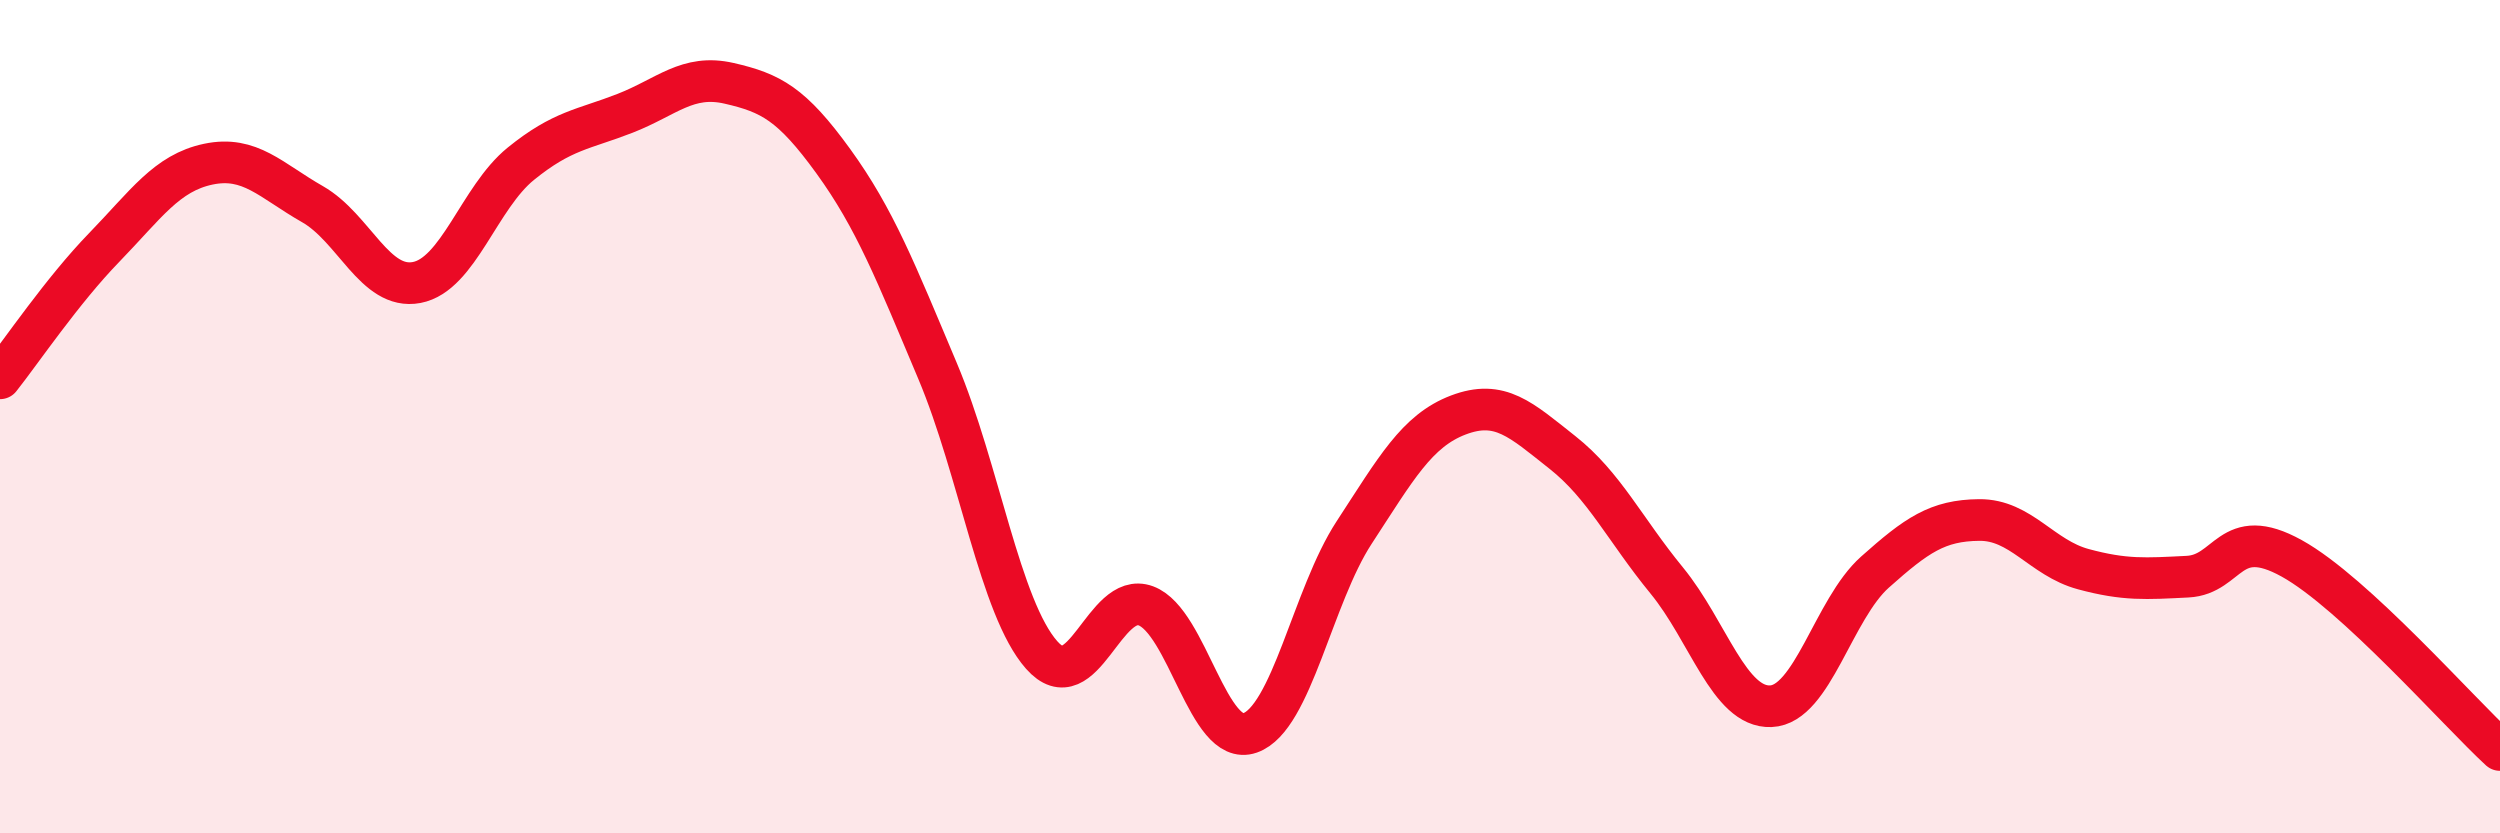
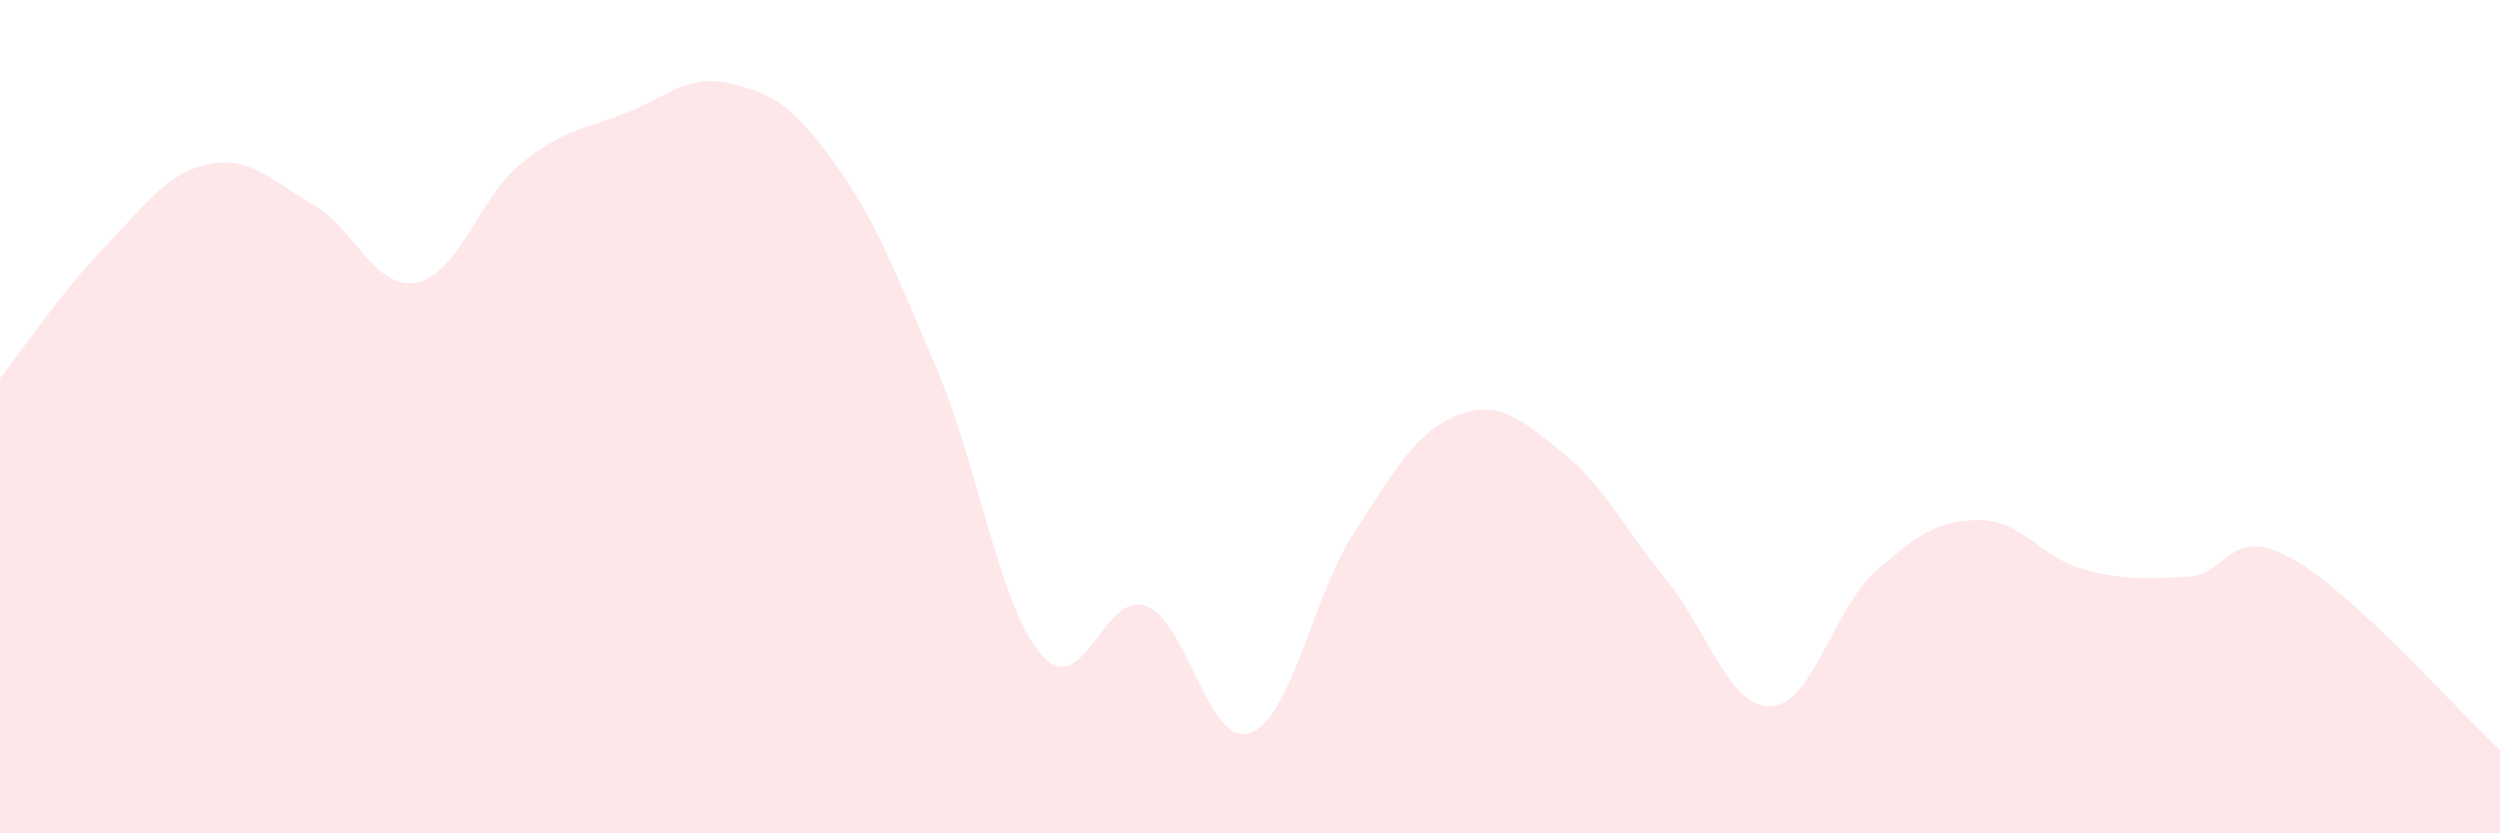
<svg xmlns="http://www.w3.org/2000/svg" width="60" height="20" viewBox="0 0 60 20">
  <path d="M 0,9.08 C 0.5,8.45 1.5,6.97 2.5,5.94 C 3.5,4.91 4,4.15 5,3.94 C 6,3.73 6.5,4.33 7.5,4.9 C 8.5,5.47 9,6.97 10,6.78 C 11,6.59 11.5,4.74 12.5,3.93 C 13.5,3.12 14,3.11 15,2.72 C 16,2.33 16.5,1.77 17.5,2 C 18.5,2.23 19,2.49 20,3.87 C 21,5.25 21.5,6.53 22.5,8.9 C 23.5,11.27 24,14.59 25,15.72 C 26,16.85 26.5,14.17 27.5,14.54 C 28.5,14.91 29,17.94 30,17.59 C 31,17.24 31.5,14.31 32.5,12.78 C 33.5,11.25 34,10.34 35,9.96 C 36,9.58 36.5,10.07 37.5,10.86 C 38.5,11.65 39,12.71 40,13.93 C 41,15.15 41.5,16.99 42.5,16.95 C 43.5,16.91 44,14.62 45,13.73 C 46,12.84 46.5,12.49 47.5,12.48 C 48.5,12.47 49,13.39 50,13.66 C 51,13.93 51.5,13.89 52.5,13.84 C 53.5,13.79 53.5,12.57 55,13.4 C 56.5,14.23 59,17.08 60,18L60 20L0 20Z" fill="#EB0A25" opacity="0.1" stroke-linecap="round" stroke-linejoin="round" />
-   <path d="M 0,9.08 C 0.5,8.45 1.5,6.97 2.5,5.94 C 3.5,4.91 4,4.15 5,3.94 C 6,3.73 6.5,4.33 7.5,4.9 C 8.5,5.47 9,6.97 10,6.78 C 11,6.59 11.5,4.74 12.5,3.93 C 13.5,3.12 14,3.11 15,2.72 C 16,2.33 16.5,1.77 17.5,2 C 18.5,2.23 19,2.49 20,3.87 C 21,5.25 21.5,6.53 22.5,8.9 C 23.5,11.27 24,14.59 25,15.72 C 26,16.85 26.5,14.17 27.5,14.54 C 28.5,14.91 29,17.94 30,17.59 C 31,17.24 31.5,14.31 32.5,12.78 C 33.5,11.25 34,10.34 35,9.96 C 36,9.58 36.5,10.07 37.5,10.86 C 38.5,11.65 39,12.71 40,13.93 C 41,15.15 41.5,16.99 42.5,16.95 C 43.5,16.91 44,14.62 45,13.73 C 46,12.84 46.5,12.49 47.5,12.48 C 48.5,12.47 49,13.39 50,13.66 C 51,13.93 51.5,13.89 52.5,13.84 C 53.5,13.79 53.5,12.57 55,13.4 C 56.5,14.23 59,17.08 60,18" stroke="#EB0A25" stroke-width="1" fill="none" stroke-linecap="round" stroke-linejoin="round" />
</svg>